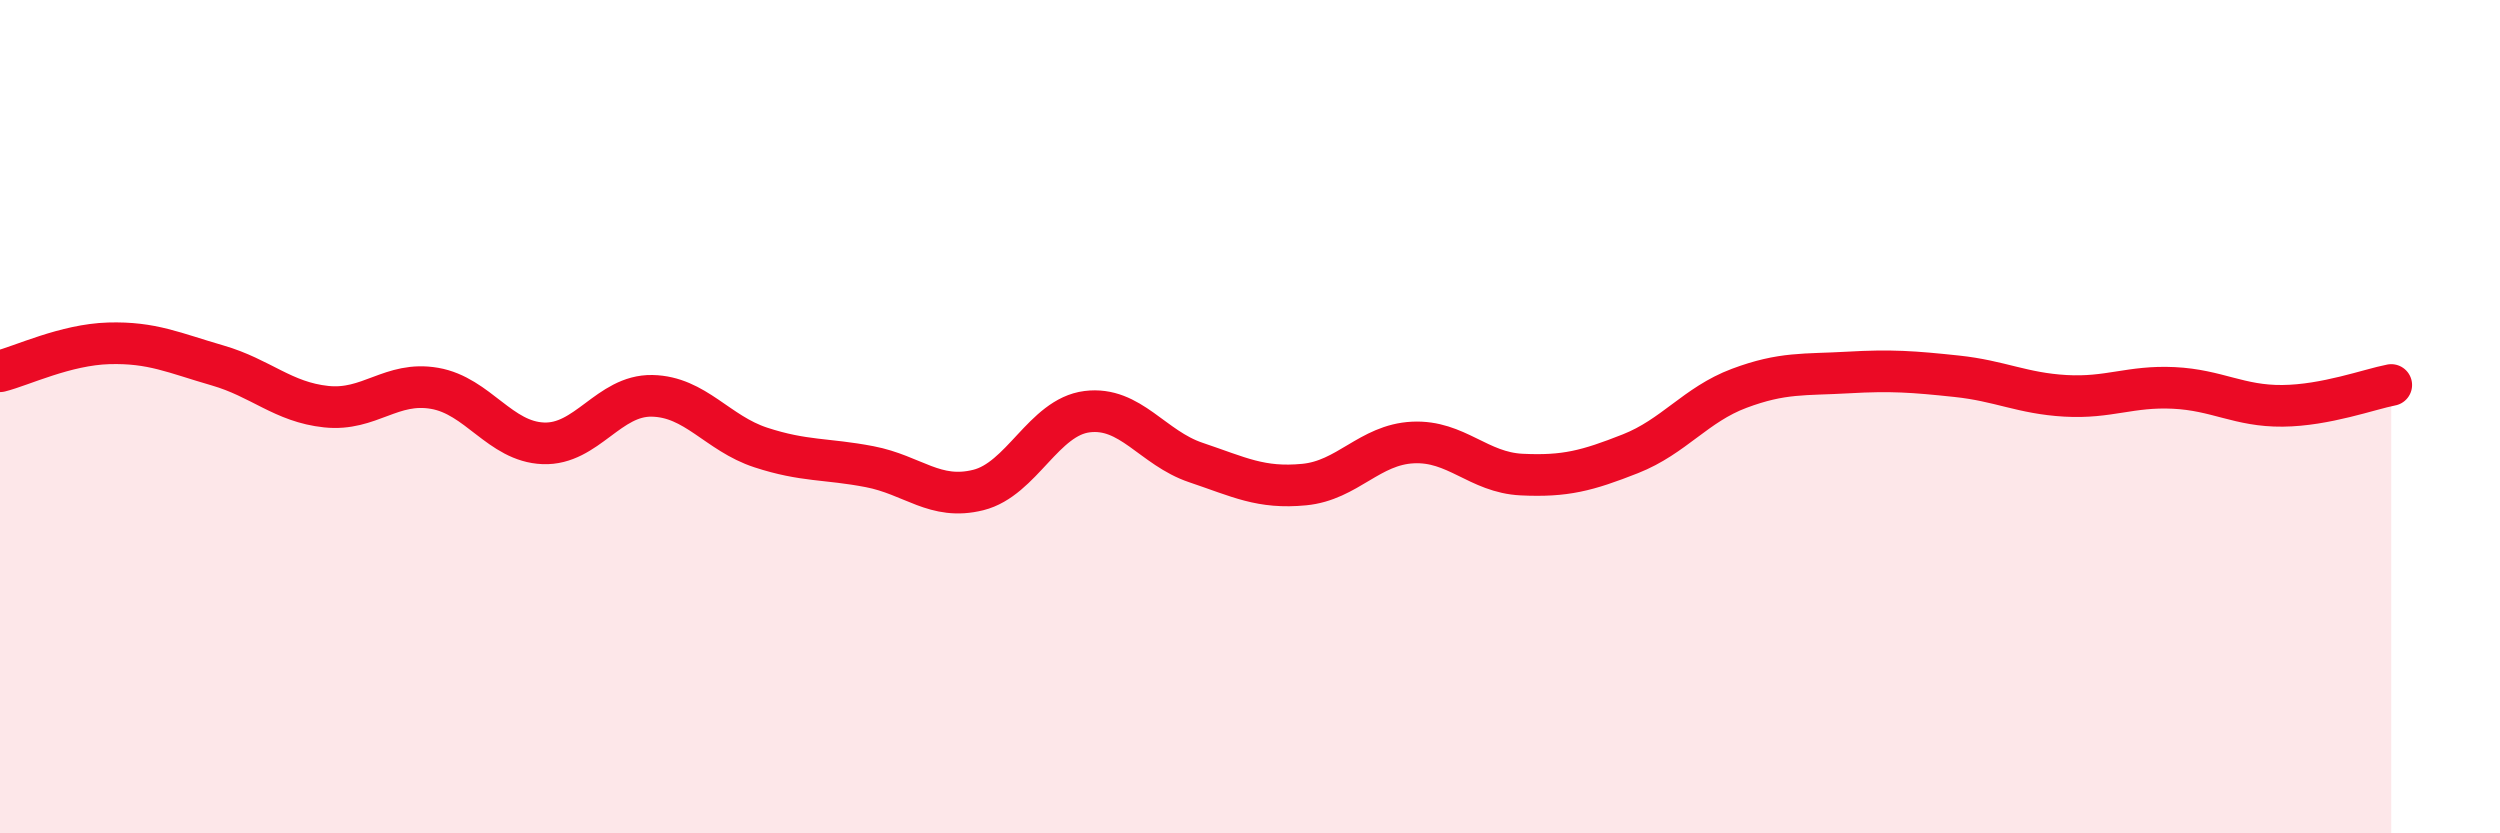
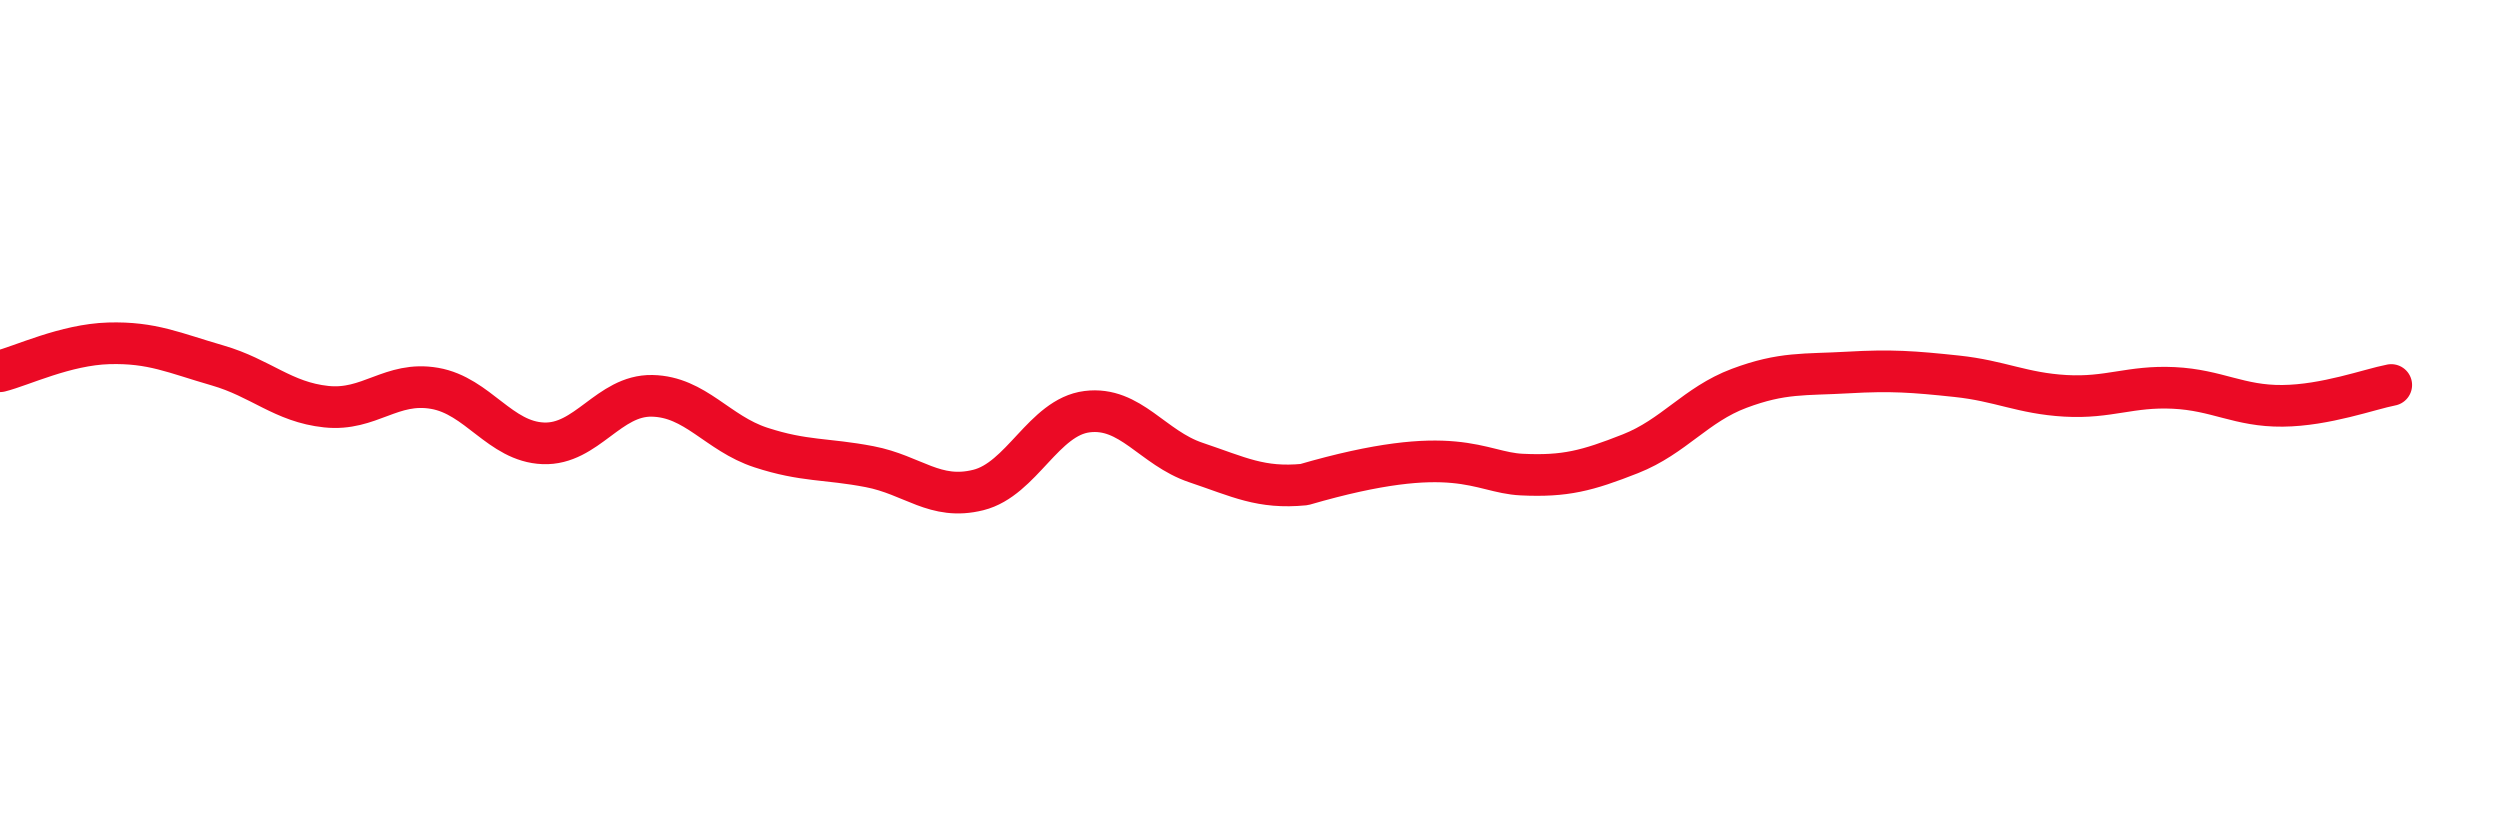
<svg xmlns="http://www.w3.org/2000/svg" width="60" height="20" viewBox="0 0 60 20">
-   <path d="M 0,8.91 C 0.52,8.78 1.57,8.27 2.61,8.24 C 3.65,8.21 4.18,8.47 5.22,8.77 C 6.26,9.07 6.79,9.65 7.83,9.76 C 8.87,9.87 9.39,9.14 10.43,9.32 C 11.47,9.5 12,10.6 13.04,10.64 C 14.08,10.68 14.61,9.48 15.65,9.5 C 16.69,9.52 17.22,10.4 18.26,10.74 C 19.3,11.08 19.83,11 20.87,11.2 C 21.91,11.4 22.44,12.02 23.48,11.76 C 24.52,11.5 25.05,10.01 26.09,9.88 C 27.13,9.75 27.66,10.75 28.7,11.1 C 29.74,11.45 30.26,11.73 31.3,11.63 C 32.34,11.53 32.87,10.67 33.91,10.62 C 34.95,10.57 35.48,11.34 36.52,11.39 C 37.56,11.44 38.09,11.3 39.13,10.89 C 40.17,10.48 40.7,9.71 41.74,9.32 C 42.78,8.93 43.31,9 44.35,8.94 C 45.39,8.88 45.92,8.92 46.96,9.03 C 48,9.14 48.53,9.44 49.57,9.5 C 50.61,9.56 51.13,9.26 52.17,9.31 C 53.21,9.36 53.74,9.75 54.78,9.74 C 55.82,9.73 56.87,9.34 57.39,9.24L57.39 20L0 20Z" fill="#EB0A25" opacity="0.1" stroke-linecap="round" stroke-linejoin="round" />
-   <path d="M 0,8.91 C 0.52,8.78 1.57,8.27 2.61,8.24 C 3.65,8.21 4.18,8.47 5.22,8.77 C 6.26,9.07 6.79,9.65 7.83,9.76 C 8.87,9.87 9.39,9.14 10.43,9.32 C 11.47,9.5 12,10.6 13.04,10.64 C 14.08,10.68 14.61,9.48 15.65,9.5 C 16.69,9.52 17.22,10.4 18.26,10.74 C 19.3,11.08 19.83,11 20.87,11.2 C 21.91,11.4 22.44,12.02 23.48,11.76 C 24.52,11.5 25.05,10.01 26.09,9.88 C 27.13,9.75 27.66,10.75 28.7,11.1 C 29.74,11.45 30.26,11.73 31.3,11.63 C 32.34,11.53 32.87,10.67 33.91,10.62 C 34.95,10.57 35.48,11.34 36.52,11.39 C 37.56,11.44 38.09,11.3 39.13,10.89 C 40.17,10.48 40.7,9.71 41.74,9.32 C 42.78,8.93 43.31,9 44.35,8.94 C 45.39,8.88 45.92,8.92 46.96,9.03 C 48,9.14 48.53,9.44 49.57,9.5 C 50.61,9.56 51.13,9.26 52.17,9.31 C 53.21,9.36 53.74,9.75 54.78,9.74 C 55.82,9.73 56.87,9.34 57.39,9.24" stroke="#EB0A25" stroke-width="1" fill="none" stroke-linecap="round" stroke-linejoin="round" />
+   <path d="M 0,8.91 C 0.52,8.78 1.57,8.27 2.61,8.24 C 3.65,8.21 4.18,8.47 5.22,8.77 C 6.26,9.07 6.79,9.65 7.83,9.76 C 8.87,9.87 9.39,9.14 10.43,9.32 C 11.47,9.5 12,10.6 13.04,10.64 C 14.08,10.68 14.61,9.48 15.65,9.5 C 16.69,9.52 17.22,10.4 18.26,10.74 C 19.3,11.08 19.83,11 20.87,11.2 C 21.91,11.4 22.44,12.02 23.48,11.76 C 24.52,11.5 25.05,10.01 26.09,9.88 C 27.13,9.75 27.66,10.75 28.7,11.1 C 29.74,11.45 30.26,11.73 31.3,11.63 C 34.95,10.57 35.48,11.34 36.52,11.39 C 37.56,11.44 38.09,11.3 39.13,10.89 C 40.17,10.48 40.7,9.71 41.74,9.32 C 42.78,8.93 43.31,9 44.35,8.94 C 45.39,8.88 45.92,8.92 46.96,9.03 C 48,9.14 48.53,9.44 49.57,9.5 C 50.61,9.56 51.13,9.26 52.17,9.31 C 53.21,9.36 53.74,9.75 54.78,9.74 C 55.82,9.73 56.87,9.34 57.39,9.24" stroke="#EB0A25" stroke-width="1" fill="none" stroke-linecap="round" stroke-linejoin="round" />
</svg>